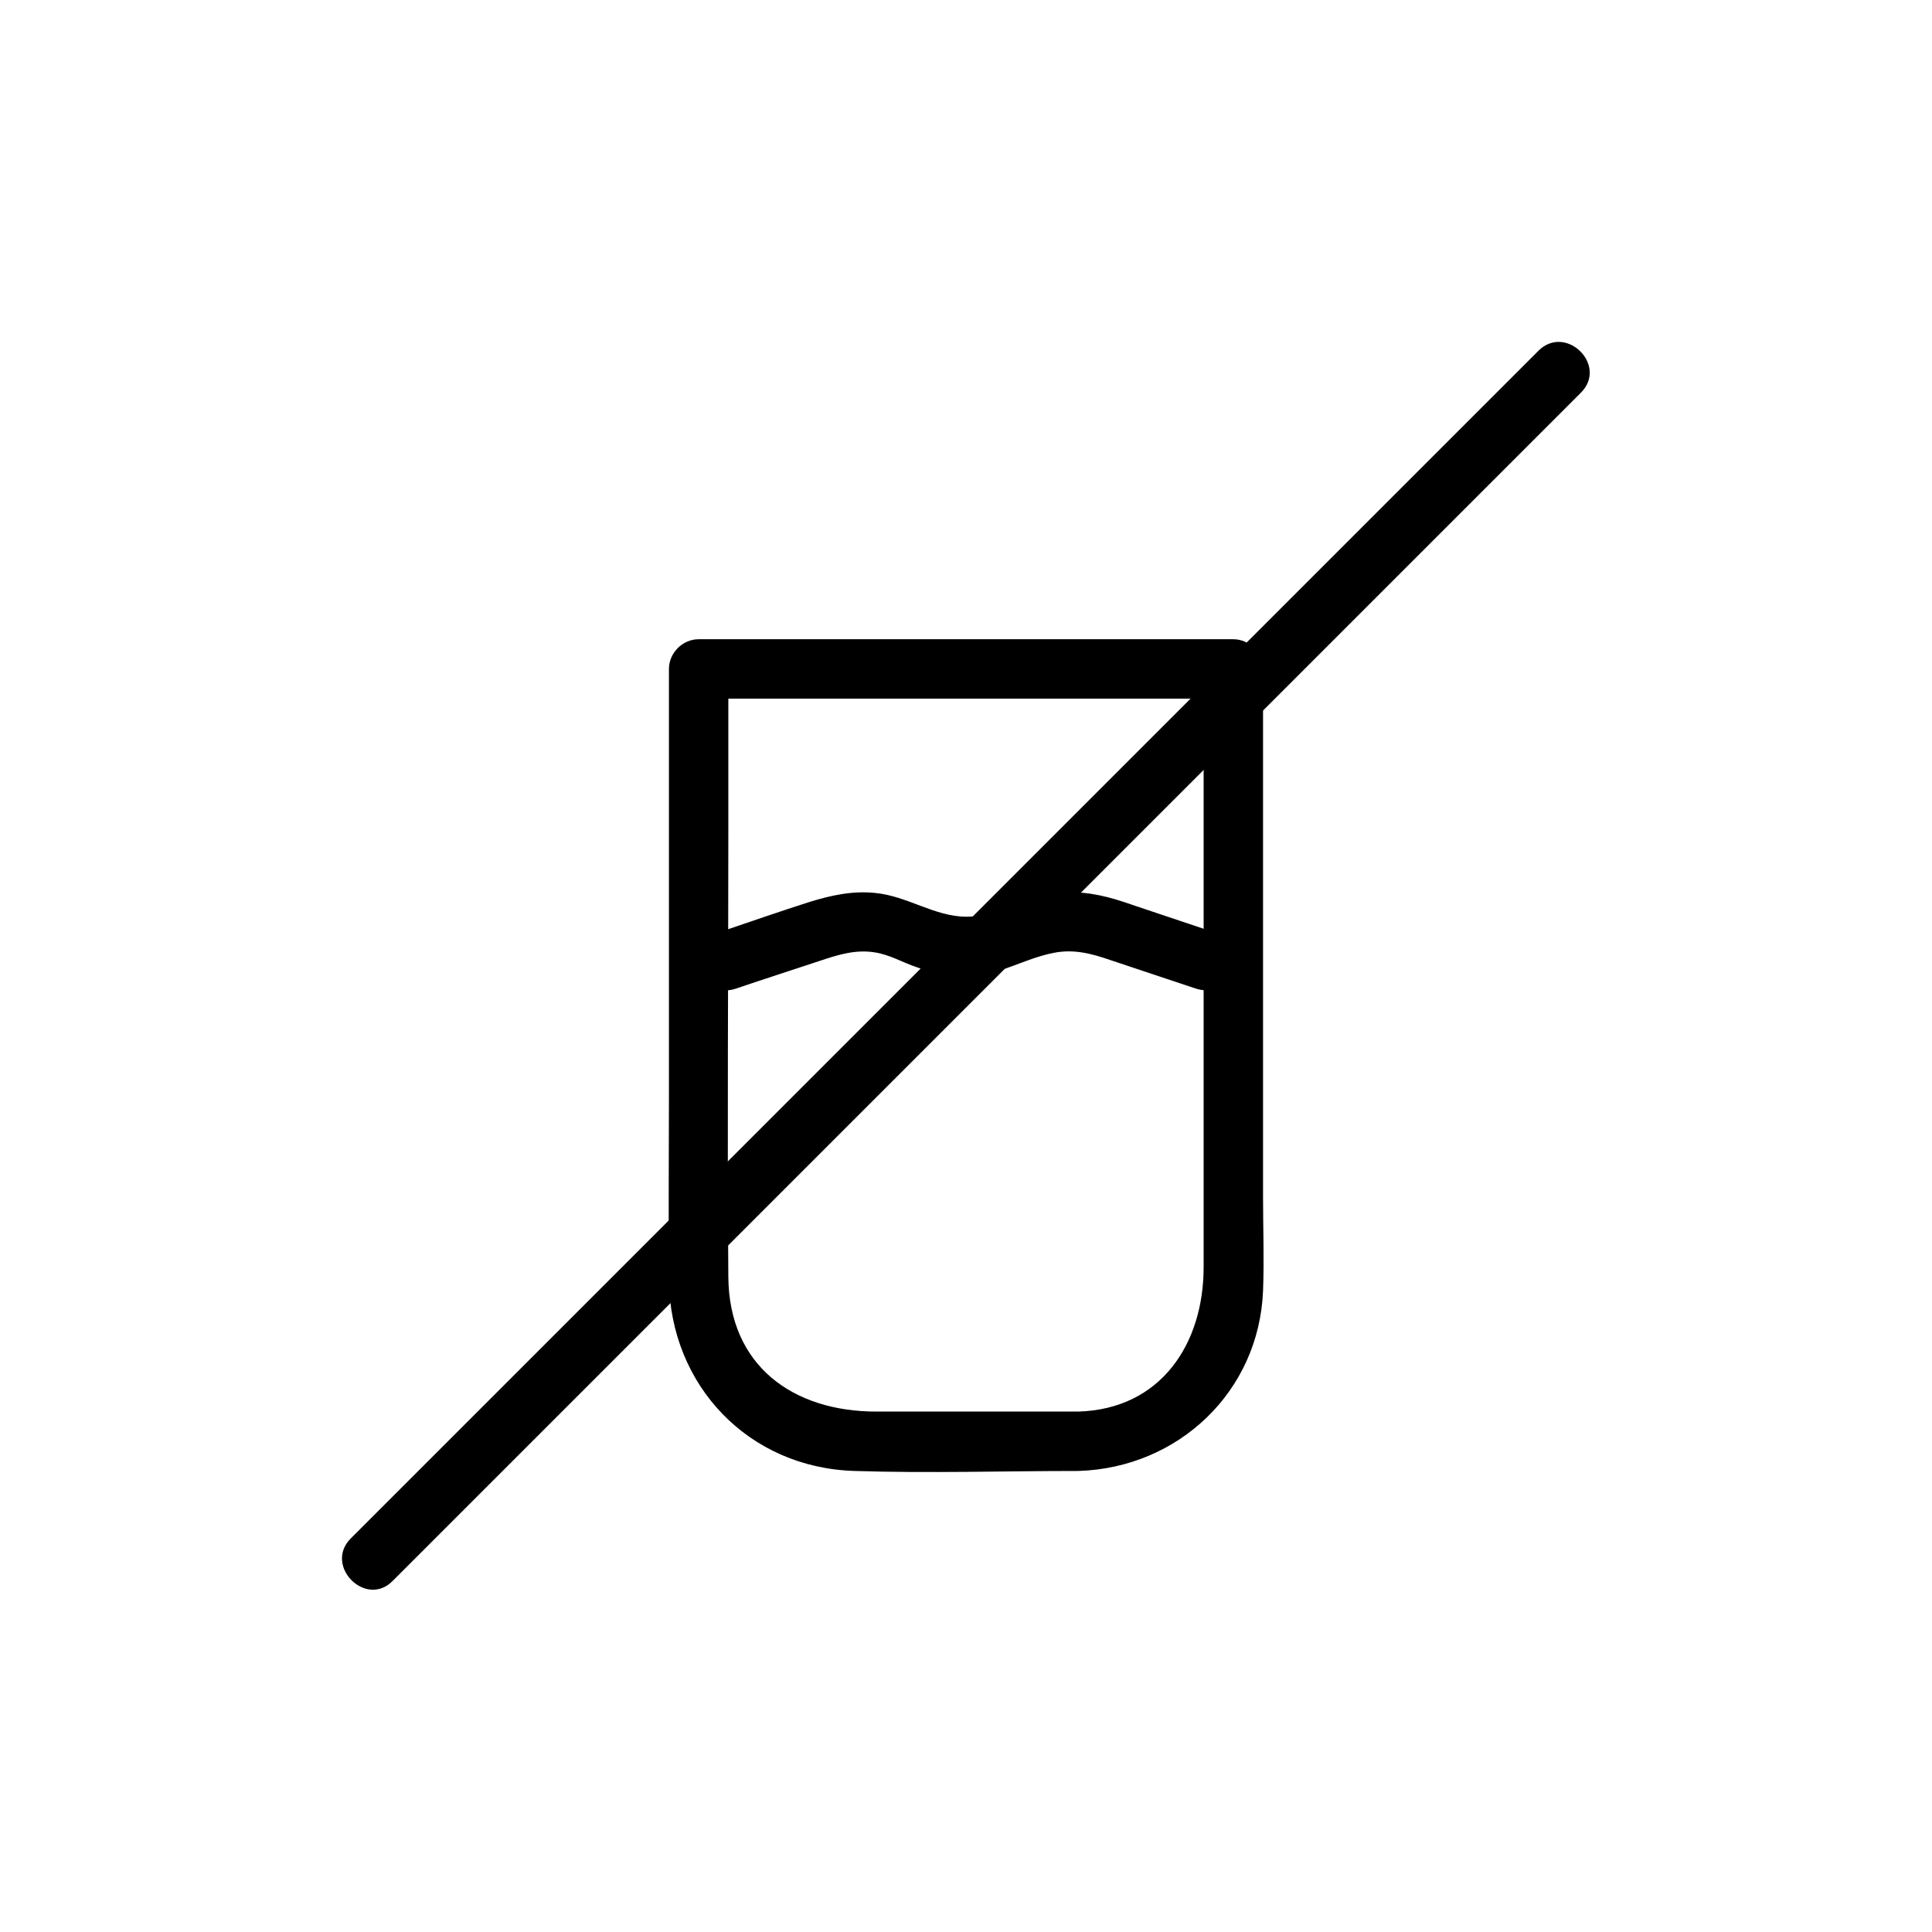
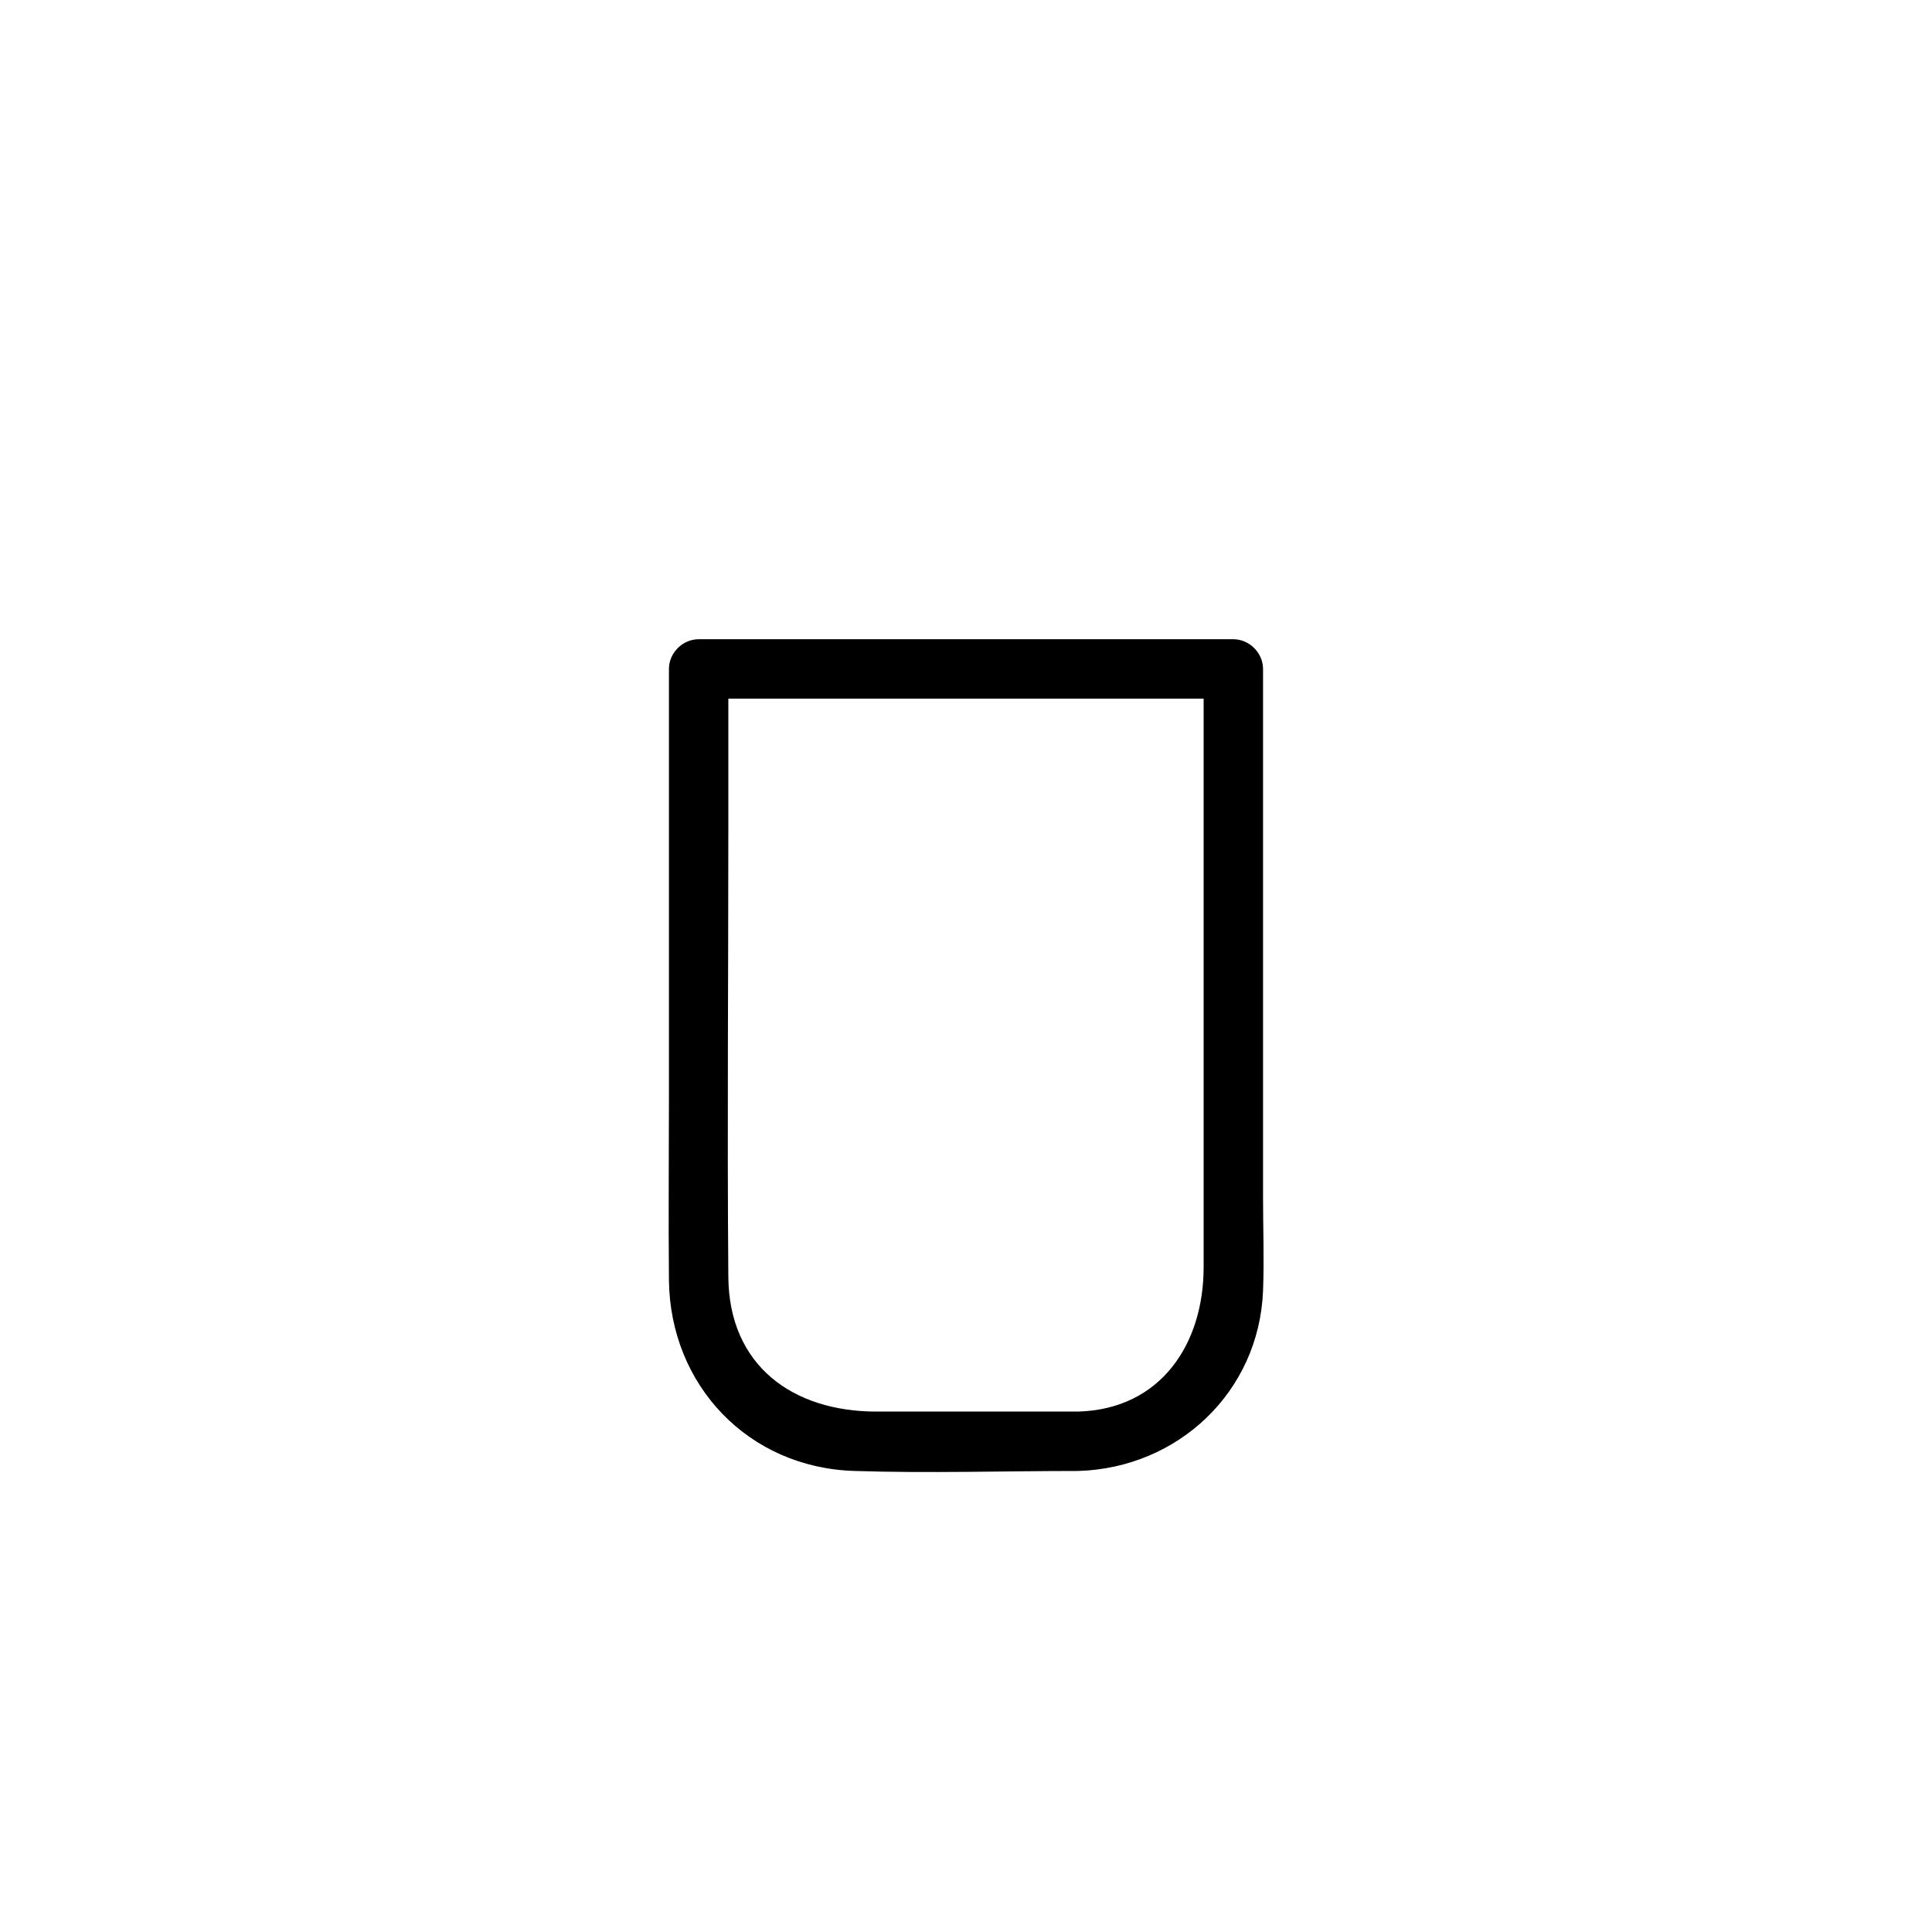
<svg xmlns="http://www.w3.org/2000/svg" fill="#000000" width="800px" height="800px" version="1.1" viewBox="144 144 512 512">
  <g>
-     <path d="m248.07 562.95c35.582-35.582 71.164-71.164 106.9-106.9 56.207-56.207 112.57-112.57 168.78-168.78l39.203-39.203c7.242-7.242-3.938-18.262-11.18-11.18-35.582 35.582-71.164 71.164-106.9 106.9l-207.98 207.98c-7.086 7.242 4.094 18.422 11.18 11.18z" />
    <path d="m429.75 518.08h-53.531c-22.043 0-39.047-12.121-39.203-35.738-0.316-39.359 0-78.719 0-118.08v-42.98c-2.676 2.676-5.195 5.195-7.871 7.871h141.7c-2.676-2.676-5.195-5.195-7.871-7.871v158.54c0.004 20.309-11.332 37.629-33.219 38.258-10.078 0.316-10.078 16.059 0 15.742 26.449-0.789 47.863-20.941 48.965-47.703 0.316-8.344 0-16.688 0-25.031v-109.27-30.543c0-4.25-3.621-7.871-7.871-7.871h-141.7c-4.25 0-7.871 3.621-7.871 7.871v113.36c0 16.215-0.156 32.434 0 48.648 0.316 27.867 21.098 49.75 49.277 50.539 19.68 0.629 39.516 0 59.199 0 10.074 0.004 10.074-15.742-0.004-15.742z" />
-     <path d="m339.07 405.98c7.398-2.519 14.801-4.879 22.355-7.398 4.723-1.574 9.289-2.992 14.328-2.203 4.094 0.629 7.398 2.676 11.18 3.938 4.094 1.574 8.66 2.363 13.066 2.363 8.66 0 15.113-4.566 23.145-6.141 5.352-1.102 10.078 0.156 15.113 1.891 7.559 2.519 15.113 5.039 22.672 7.559 9.605 3.148 13.699-11.965 4.25-15.113-7.871-2.676-15.586-5.195-23.457-7.871-5.668-1.891-11.336-2.992-17.32-2.363-8.5 0.789-15.742 6.297-24.246 6.297-8.5 0-15.742-5.512-24.246-6.297-5.984-0.629-11.652 0.629-17.32 2.363-7.871 2.519-15.586 5.195-23.457 7.871-9.762 3.141-5.668 18.414 3.938 15.105z" />
  </g>
</svg>